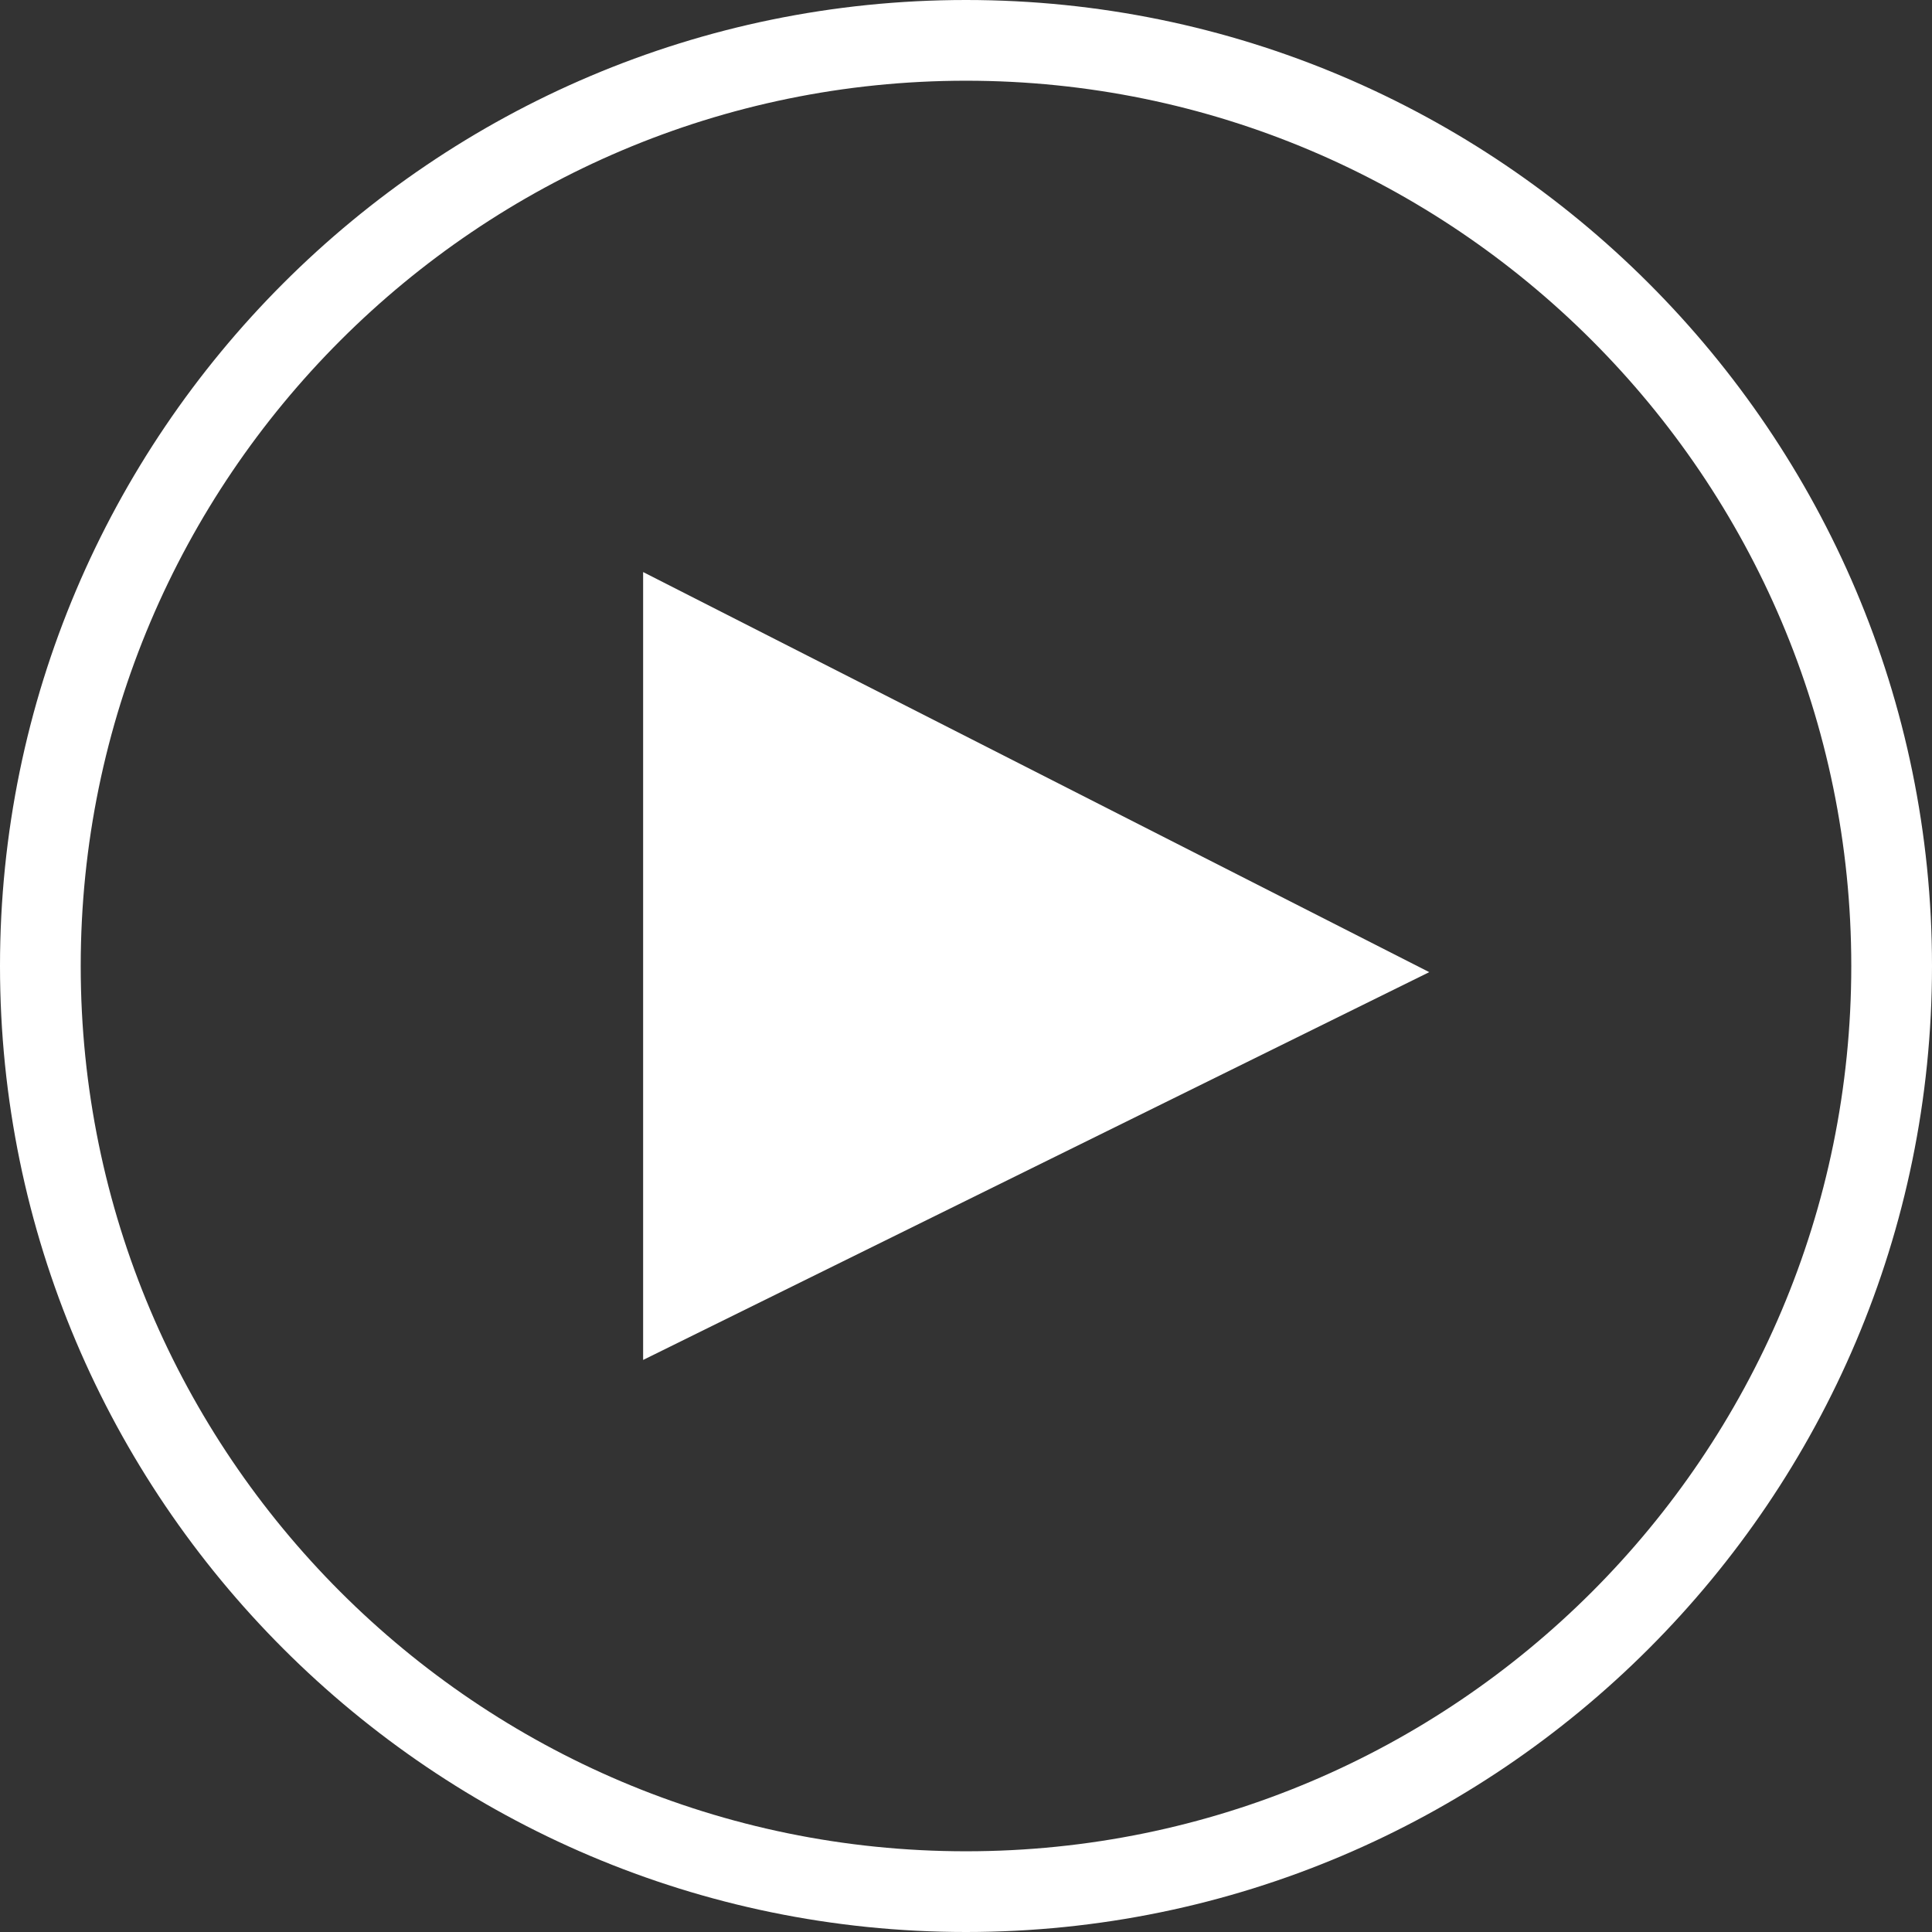
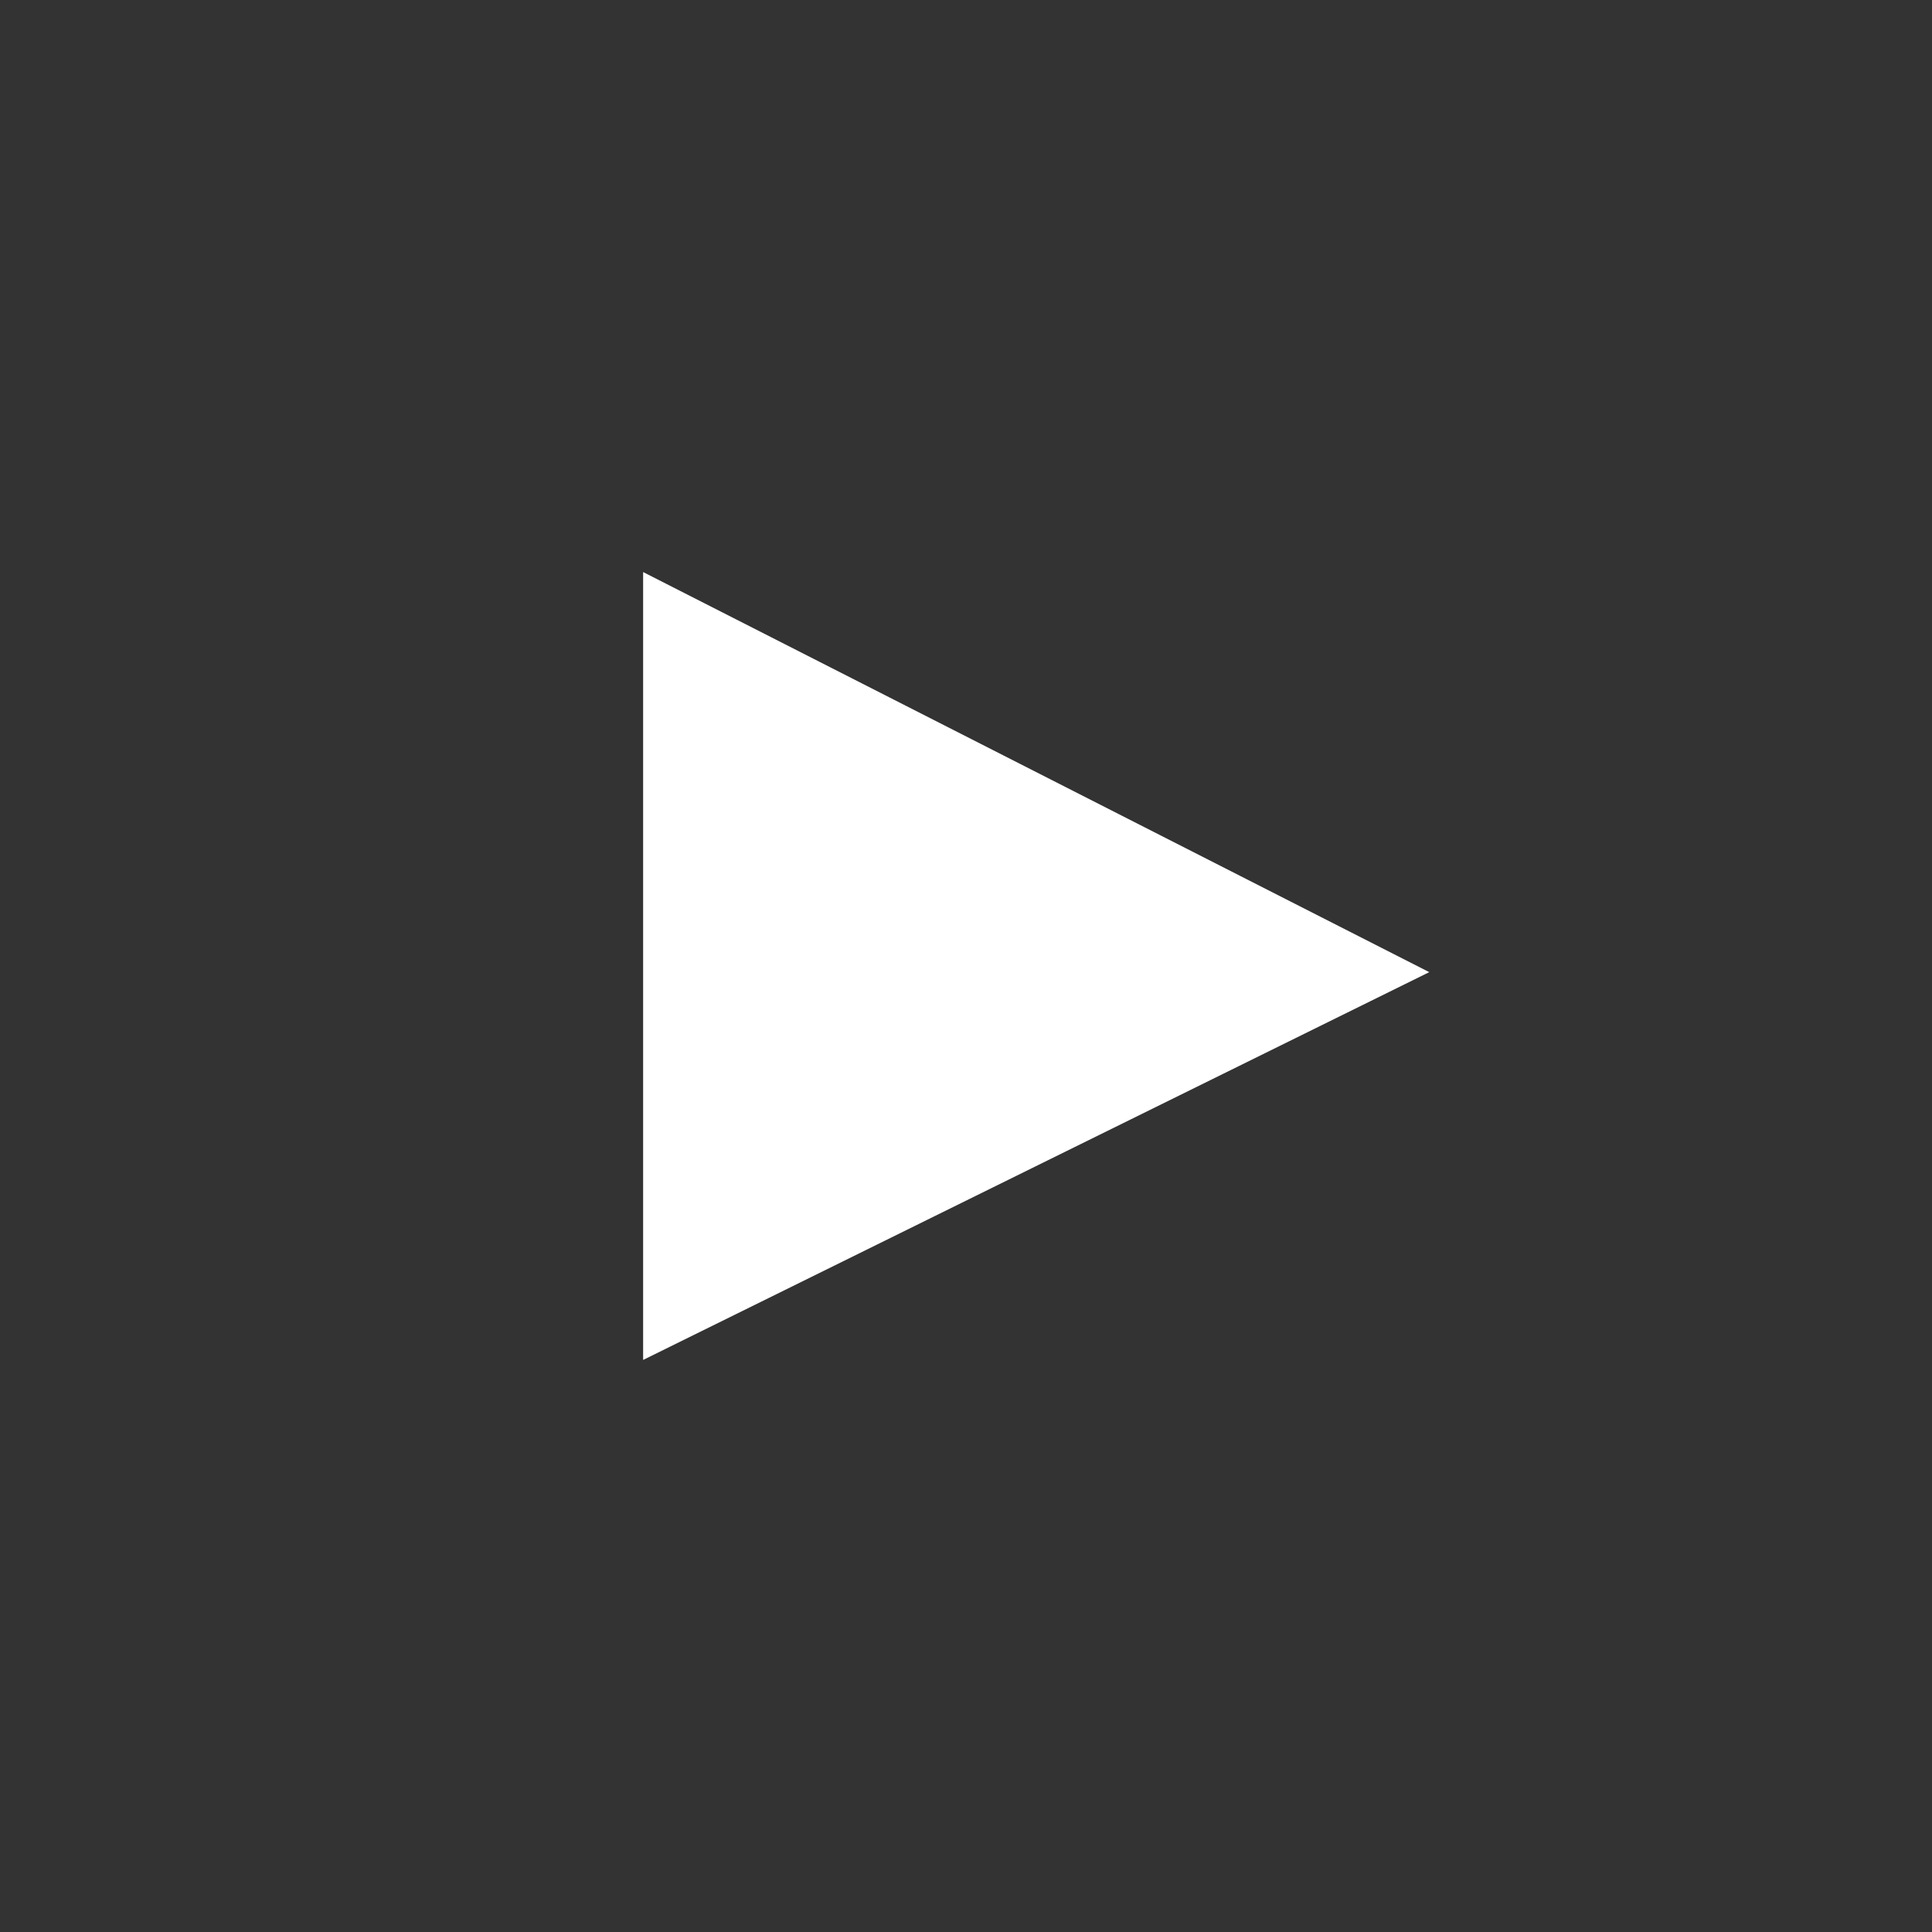
<svg xmlns="http://www.w3.org/2000/svg" id="Layer_2" data-name="Layer 2" viewBox="0 0 22.02 22.02">
  <rect x="0" y="0" width="22.02" height="22.02" fill="#333333" stroke="none" />
  <defs>
    <style> .cls-1 { fill: #fff; } </style>
  </defs>
  <g id="Layer_1-2" data-name="Layer 1">
    <g>
-       <path class="cls-1" d="M11.01,22.02C4.94,22.02,0,17.08,0,11.01S4.94,0,11.01,0s11.01,4.94,11.01,11.01-4.94,11.01-11.01,11.01ZM11.01.92C5.45.92.92,5.45.92,11.01s4.52,10.09,10.09,10.09,10.09-4.52,10.09-10.09S16.57.92,11.01.92Z" />
      <polygon class="cls-1" points="16.29 11.08 7.33 15.5 7.33 6.52 16.29 11.08" />
    </g>
  </g>
</svg>